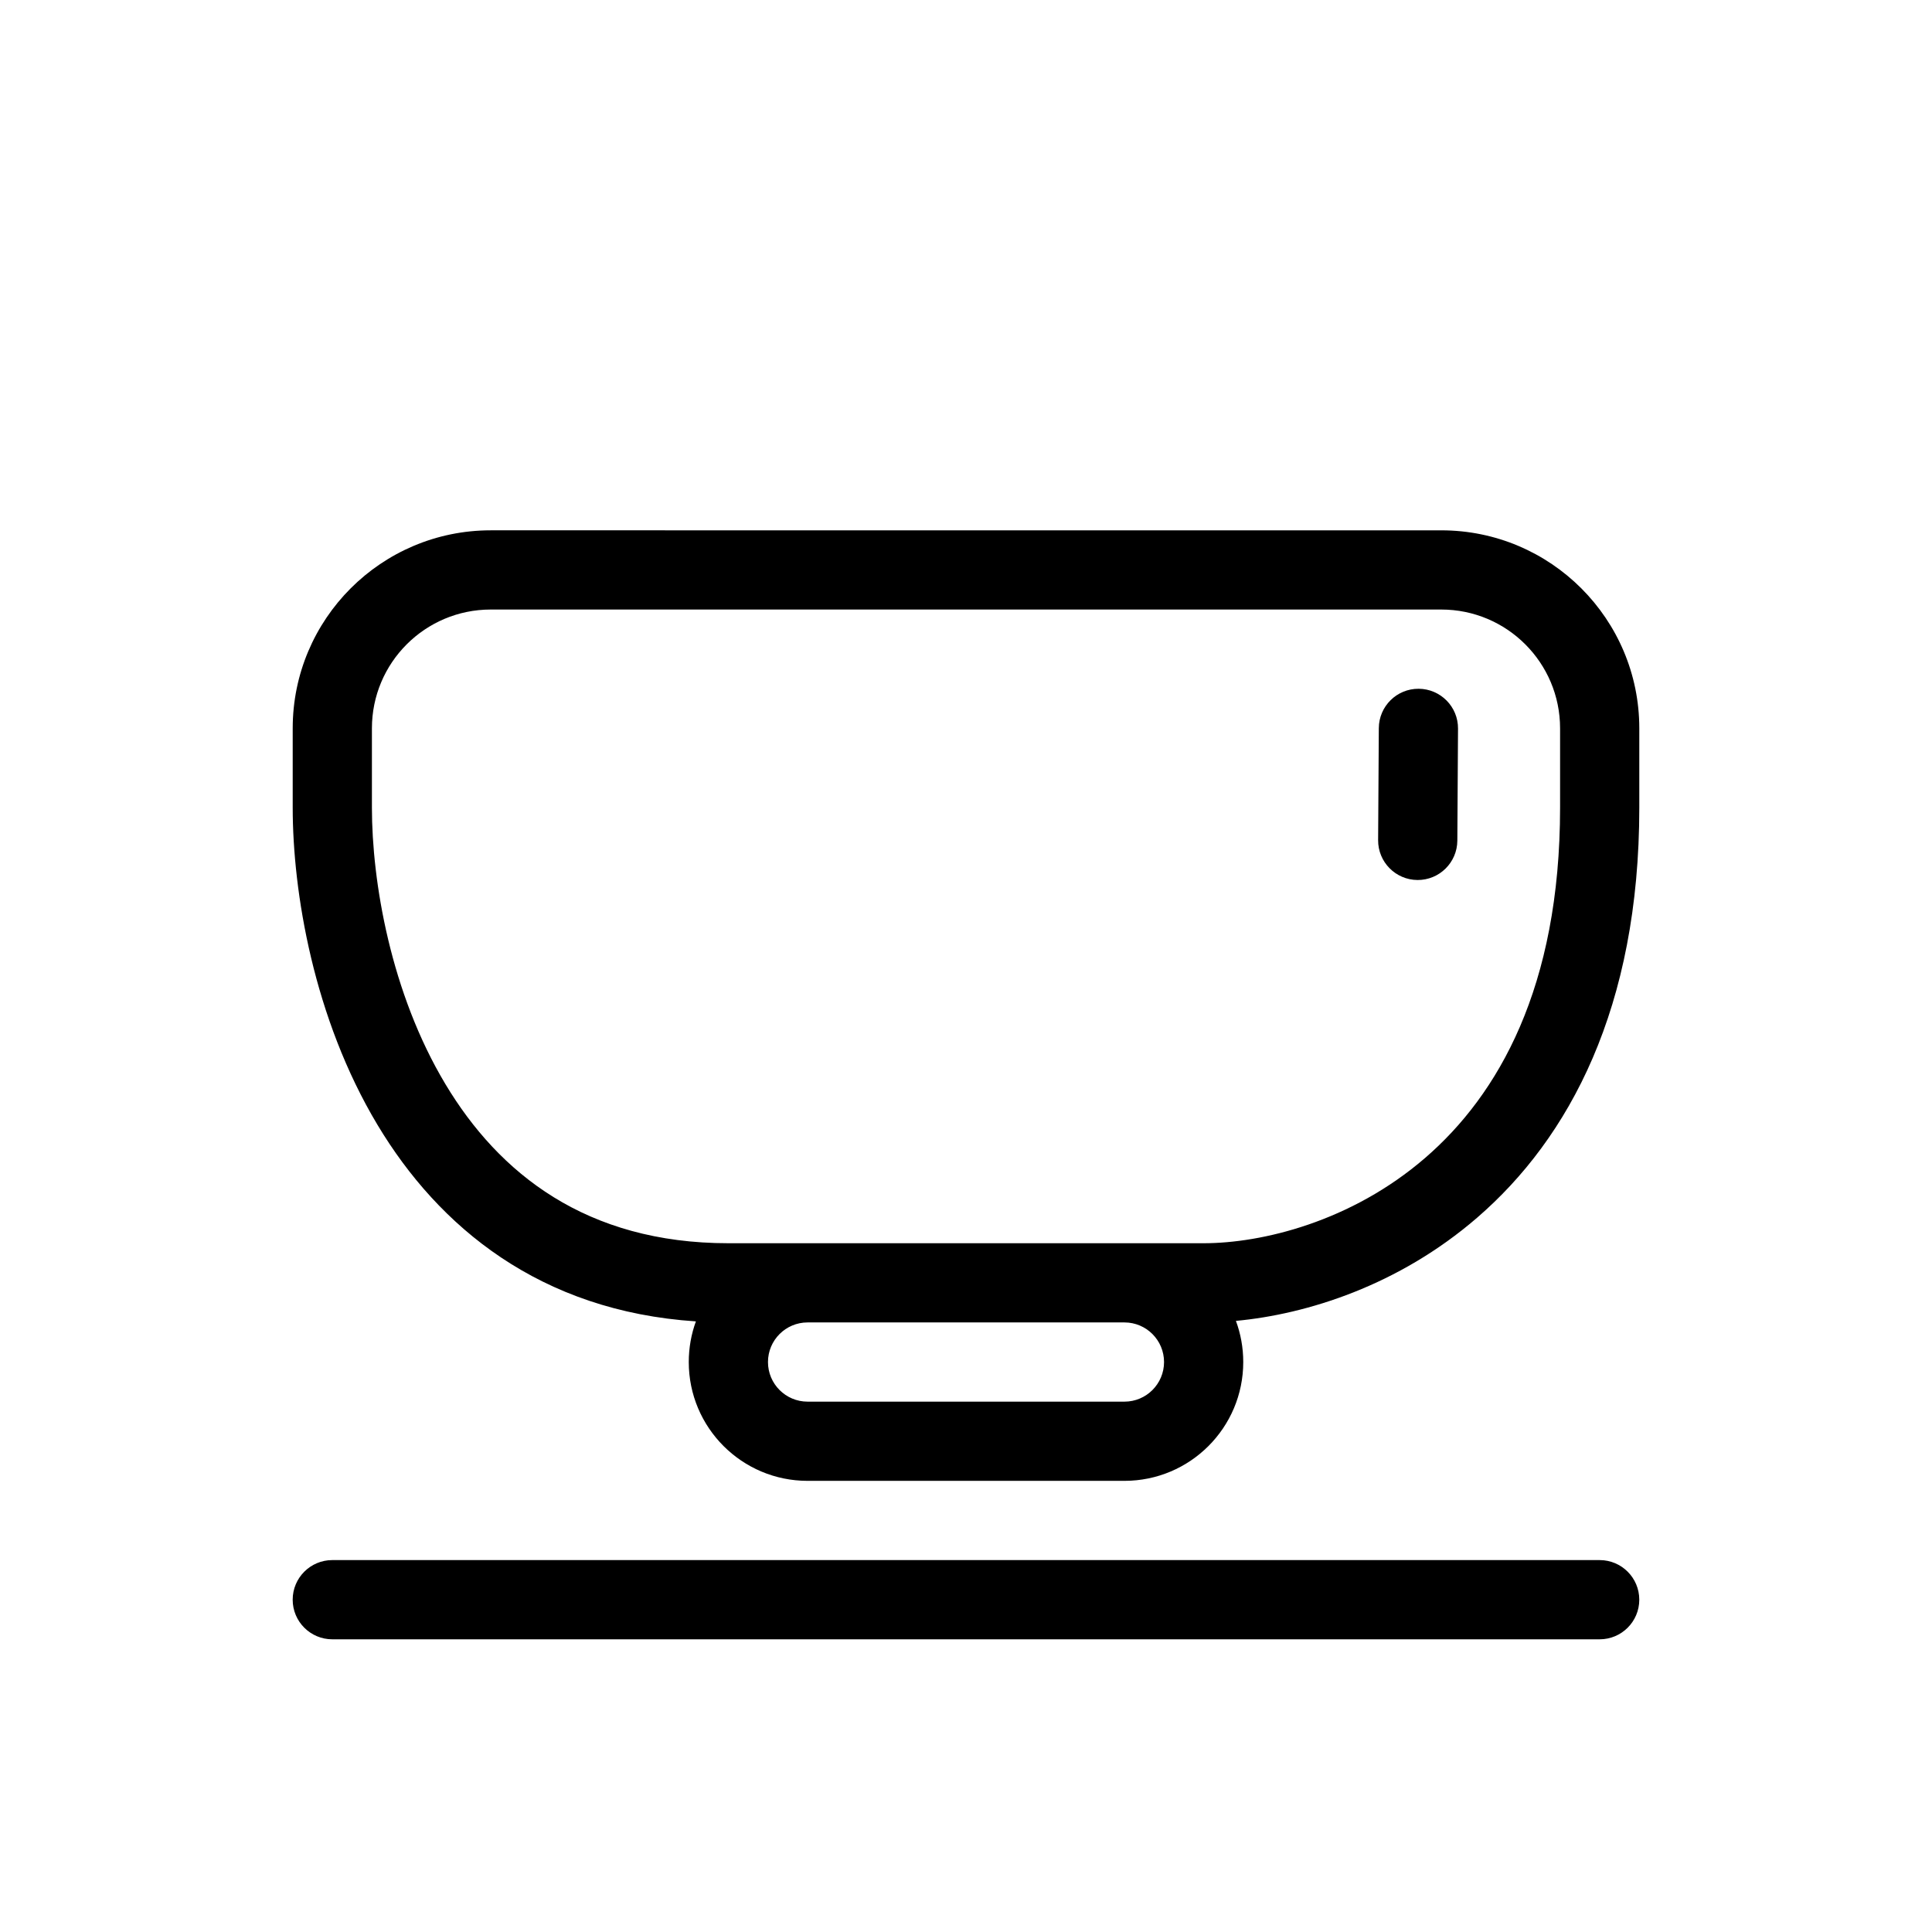
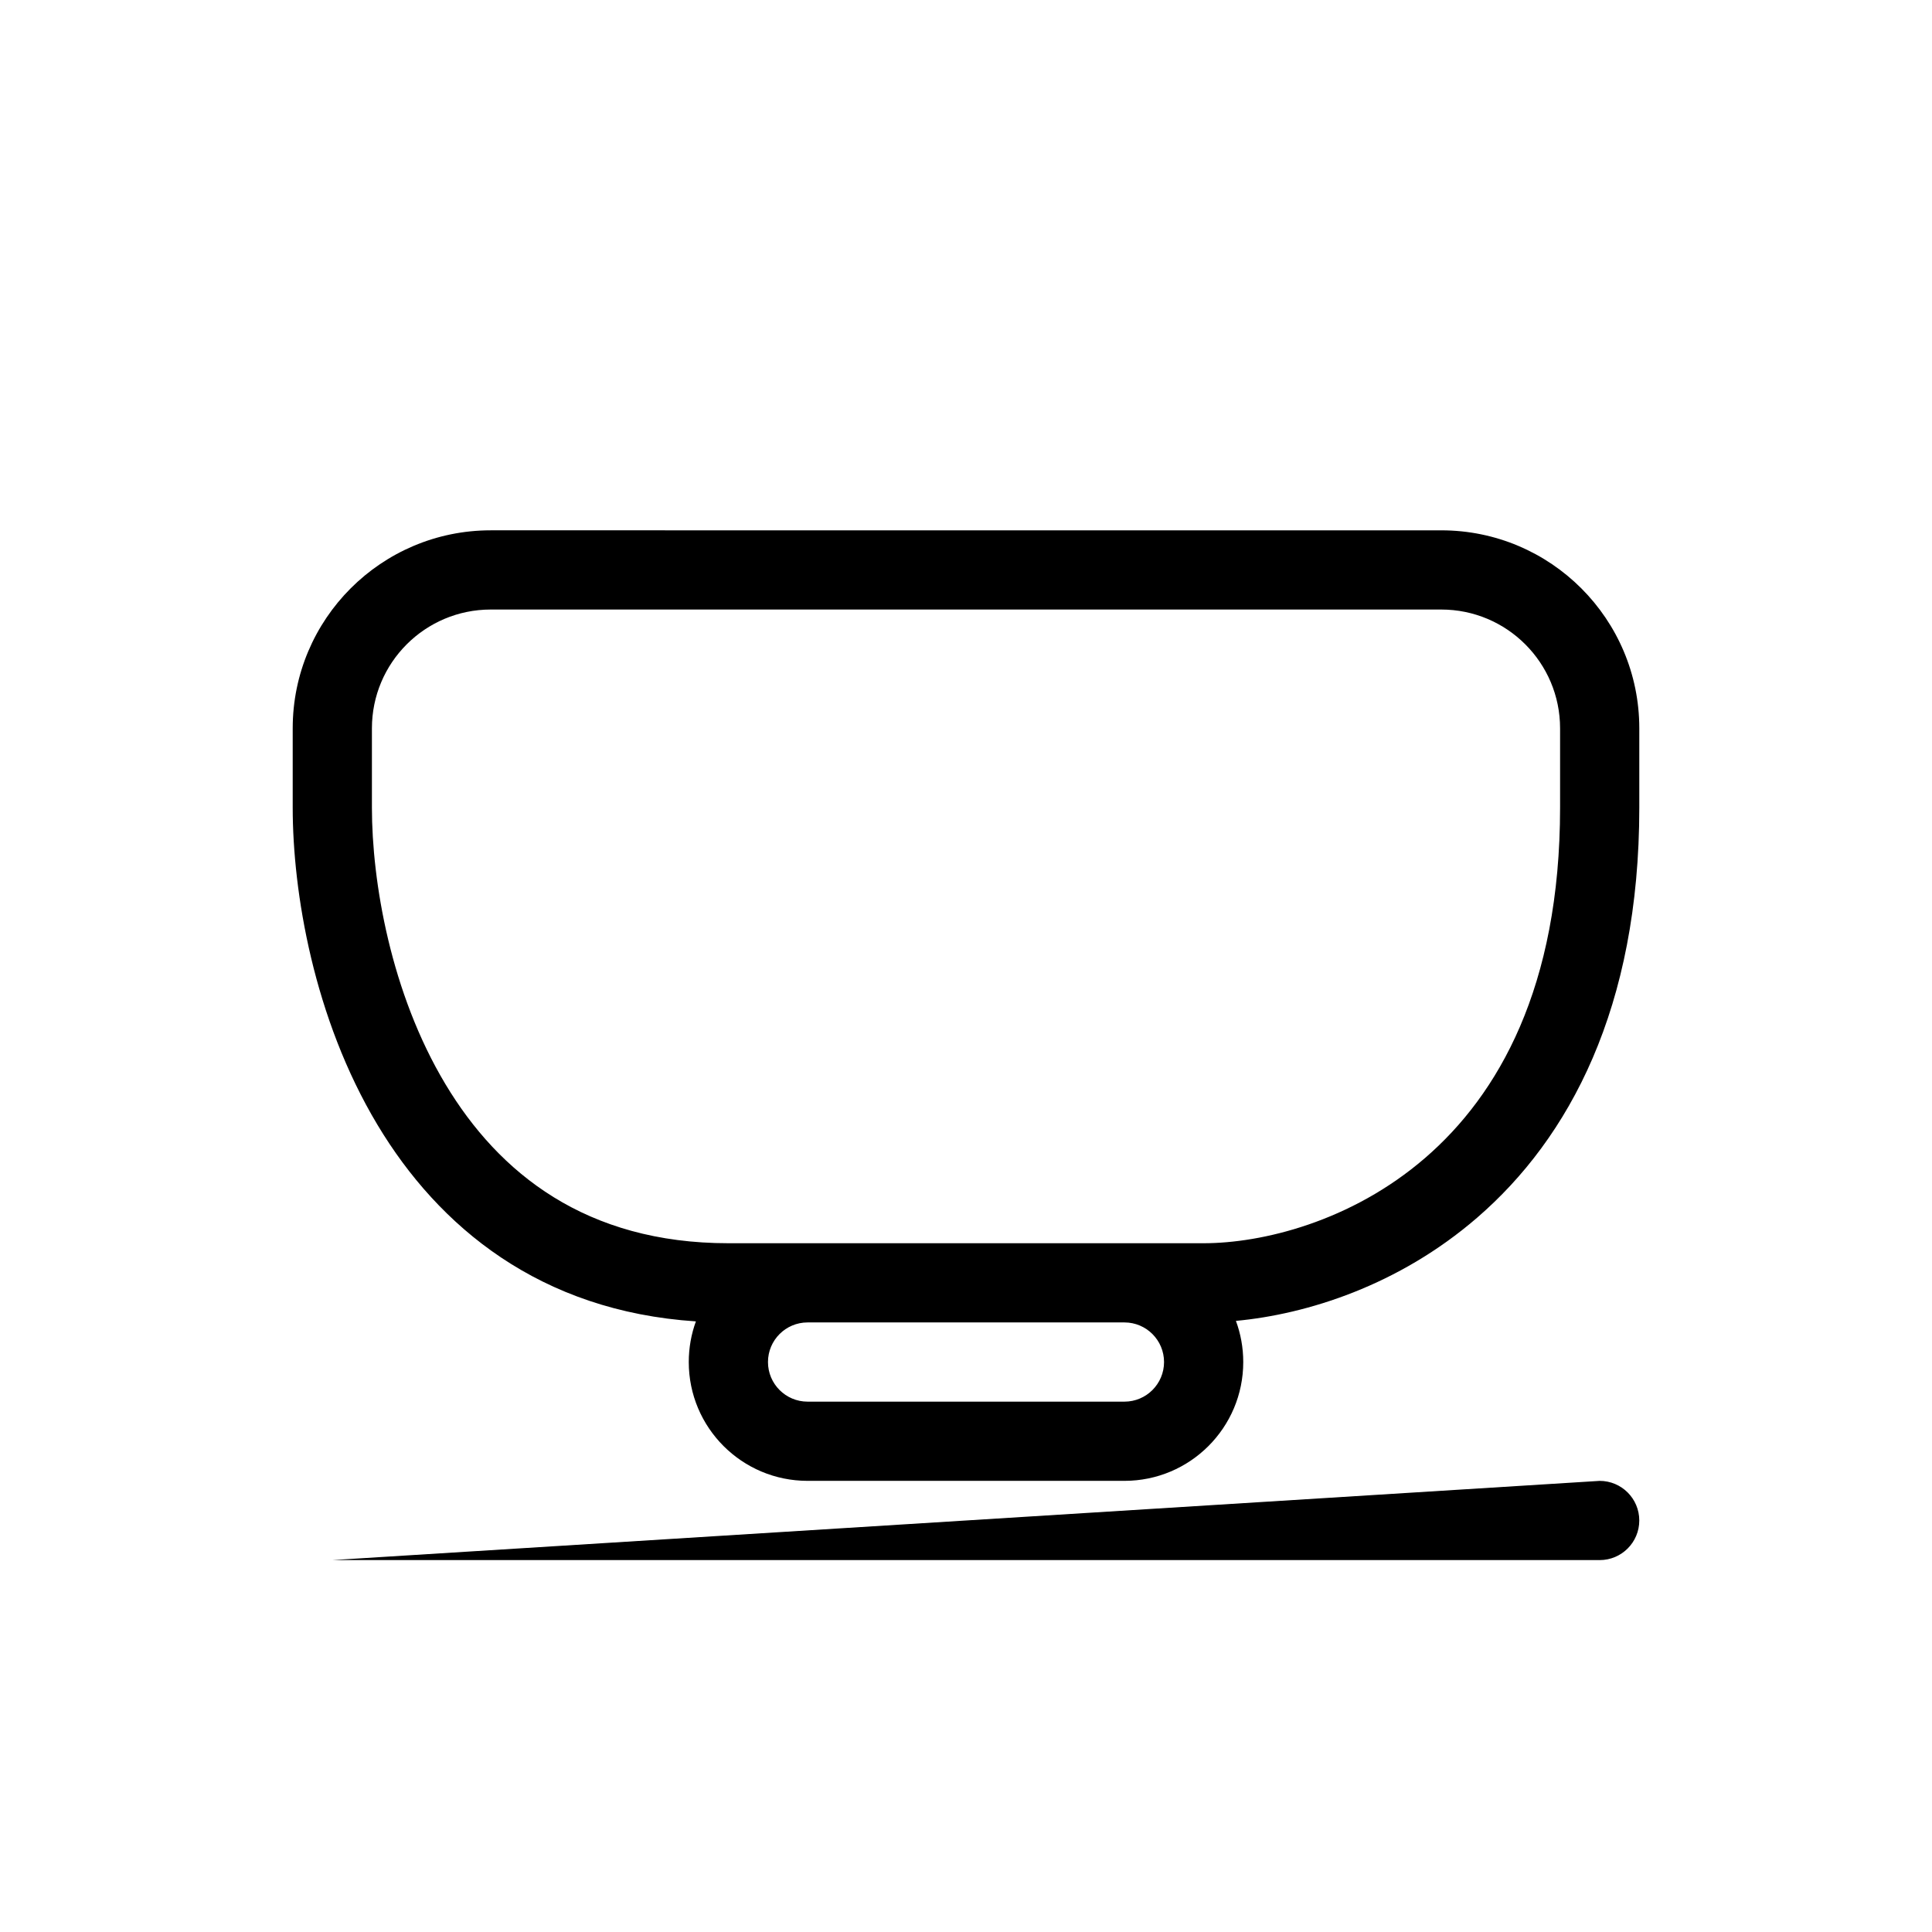
<svg xmlns="http://www.w3.org/2000/svg" fill="#000000" width="800px" height="800px" version="1.1" viewBox="144 144 512 512">
  <g>
-     <path d="m530.39 337.09c0.039-5.797-4.633-10.523-10.43-10.559s-10.523 4.633-10.559 10.43l-0.184 29.688c-0.035 5.797 4.637 10.523 10.434 10.562 5.797 0.035 10.523-4.637 10.559-10.434z" />
    <path d="m274.05 284.54c-28.984 0-52.48 23.496-52.48 52.48v20.992c0 22.328 5.512 55.824 22.488 84.117 16.207 27.016 43.012 49.328 84.363 52.051-1.223 3.359-1.891 6.992-1.891 10.773 0 17.391 14.098 31.488 31.488 31.488h83.969c17.387 0 31.488-14.098 31.488-31.488 0-3.832-0.688-7.508-1.941-10.906 18.867-1.758 43.148-9.398 63.906-27.332 24.438-21.113 42.992-55.637 42.992-108.7v-20.992c0-28.984-23.496-52.48-52.48-52.48zm62.977 188.93c-37.691 0-60.789-18.504-74.969-42.137-14.512-24.184-19.496-53.668-19.496-73.32v-20.992c0-17.391 14.098-31.488 31.488-31.488h251.9c17.391 0 31.488 14.098 31.488 31.488v20.992c0 47.695-16.426 76.145-35.727 92.82-19.676 17-43.363 22.637-58.734 22.637zm10.496 31.484c0-5.793 4.699-10.496 10.496-10.496h83.969c5.793 0 10.496 4.703 10.496 10.496 0 5.797-4.703 10.496-10.496 10.496h-83.969c-5.797 0-10.496-4.699-10.496-10.496z" fill-rule="evenodd" />
-     <path d="m232.06 557.44c-5.797 0-10.496 4.703-10.496 10.496 0 5.797 4.699 10.496 10.496 10.496h335.87c5.797 0 10.496-4.699 10.496-10.496 0-5.793-4.699-10.496-10.496-10.496z" />
+     <path d="m232.06 557.44h335.87c5.797 0 10.496-4.699 10.496-10.496 0-5.793-4.699-10.496-10.496-10.496z" />
  </g>
</svg>